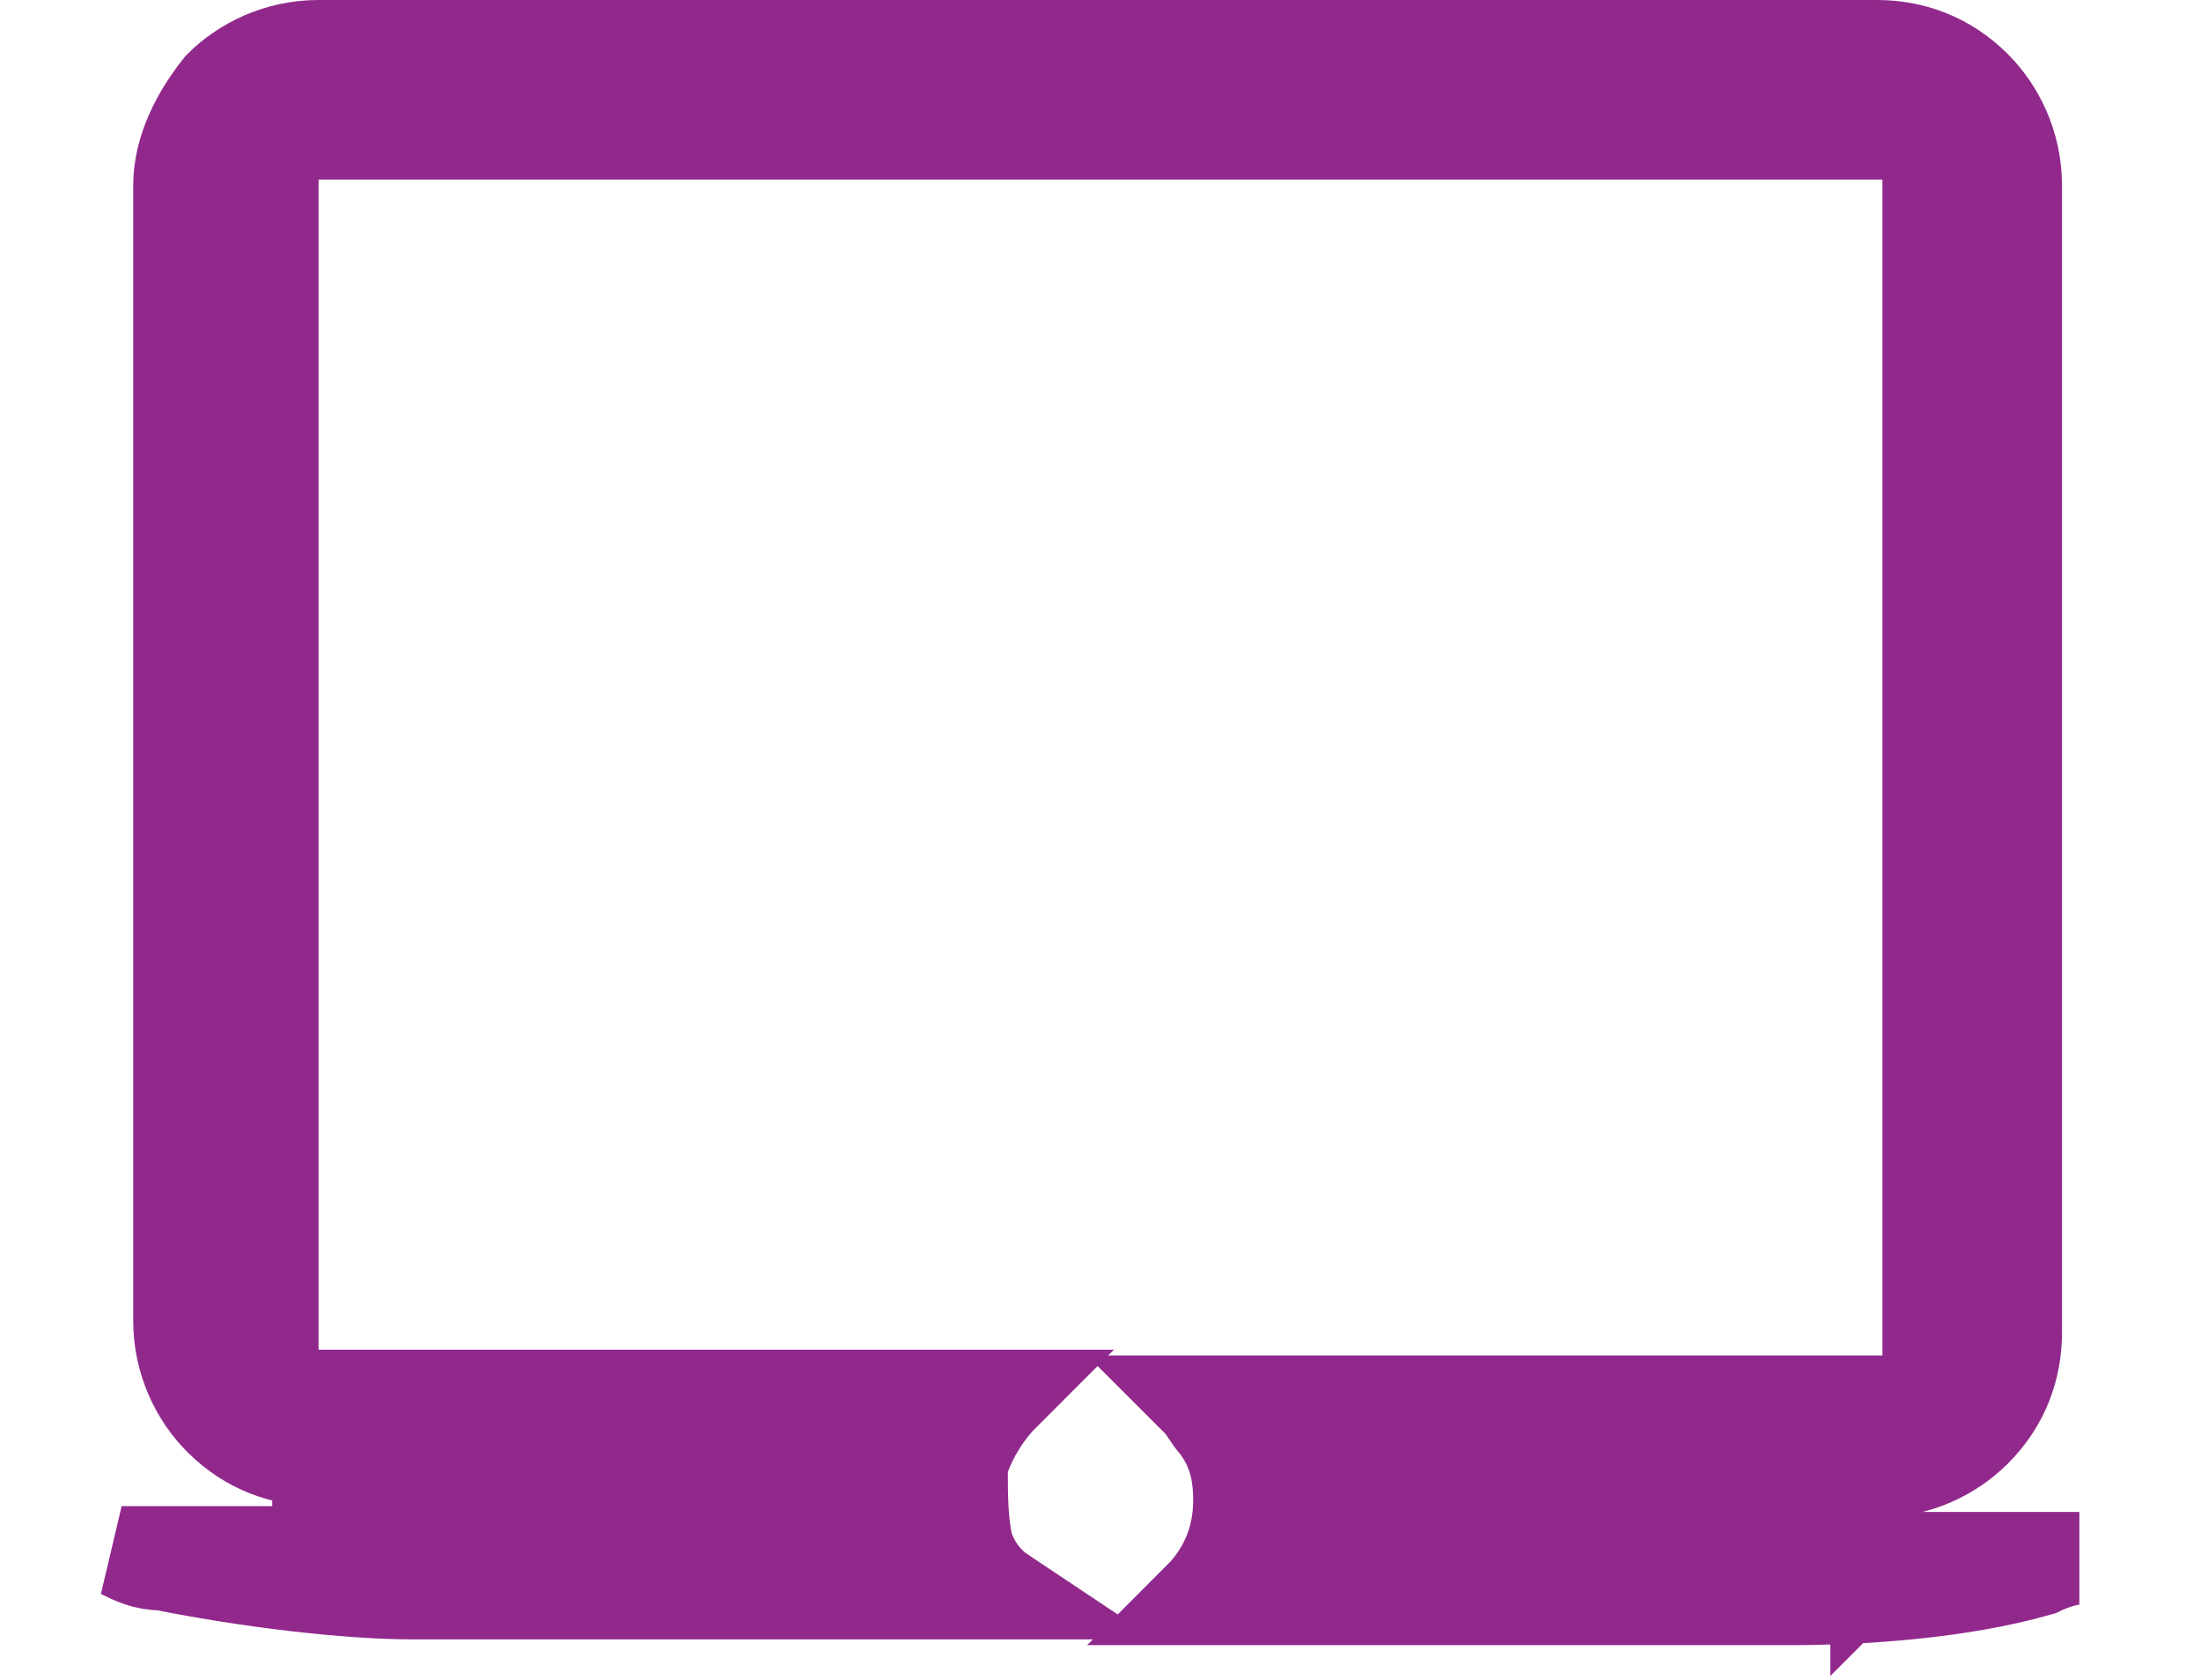
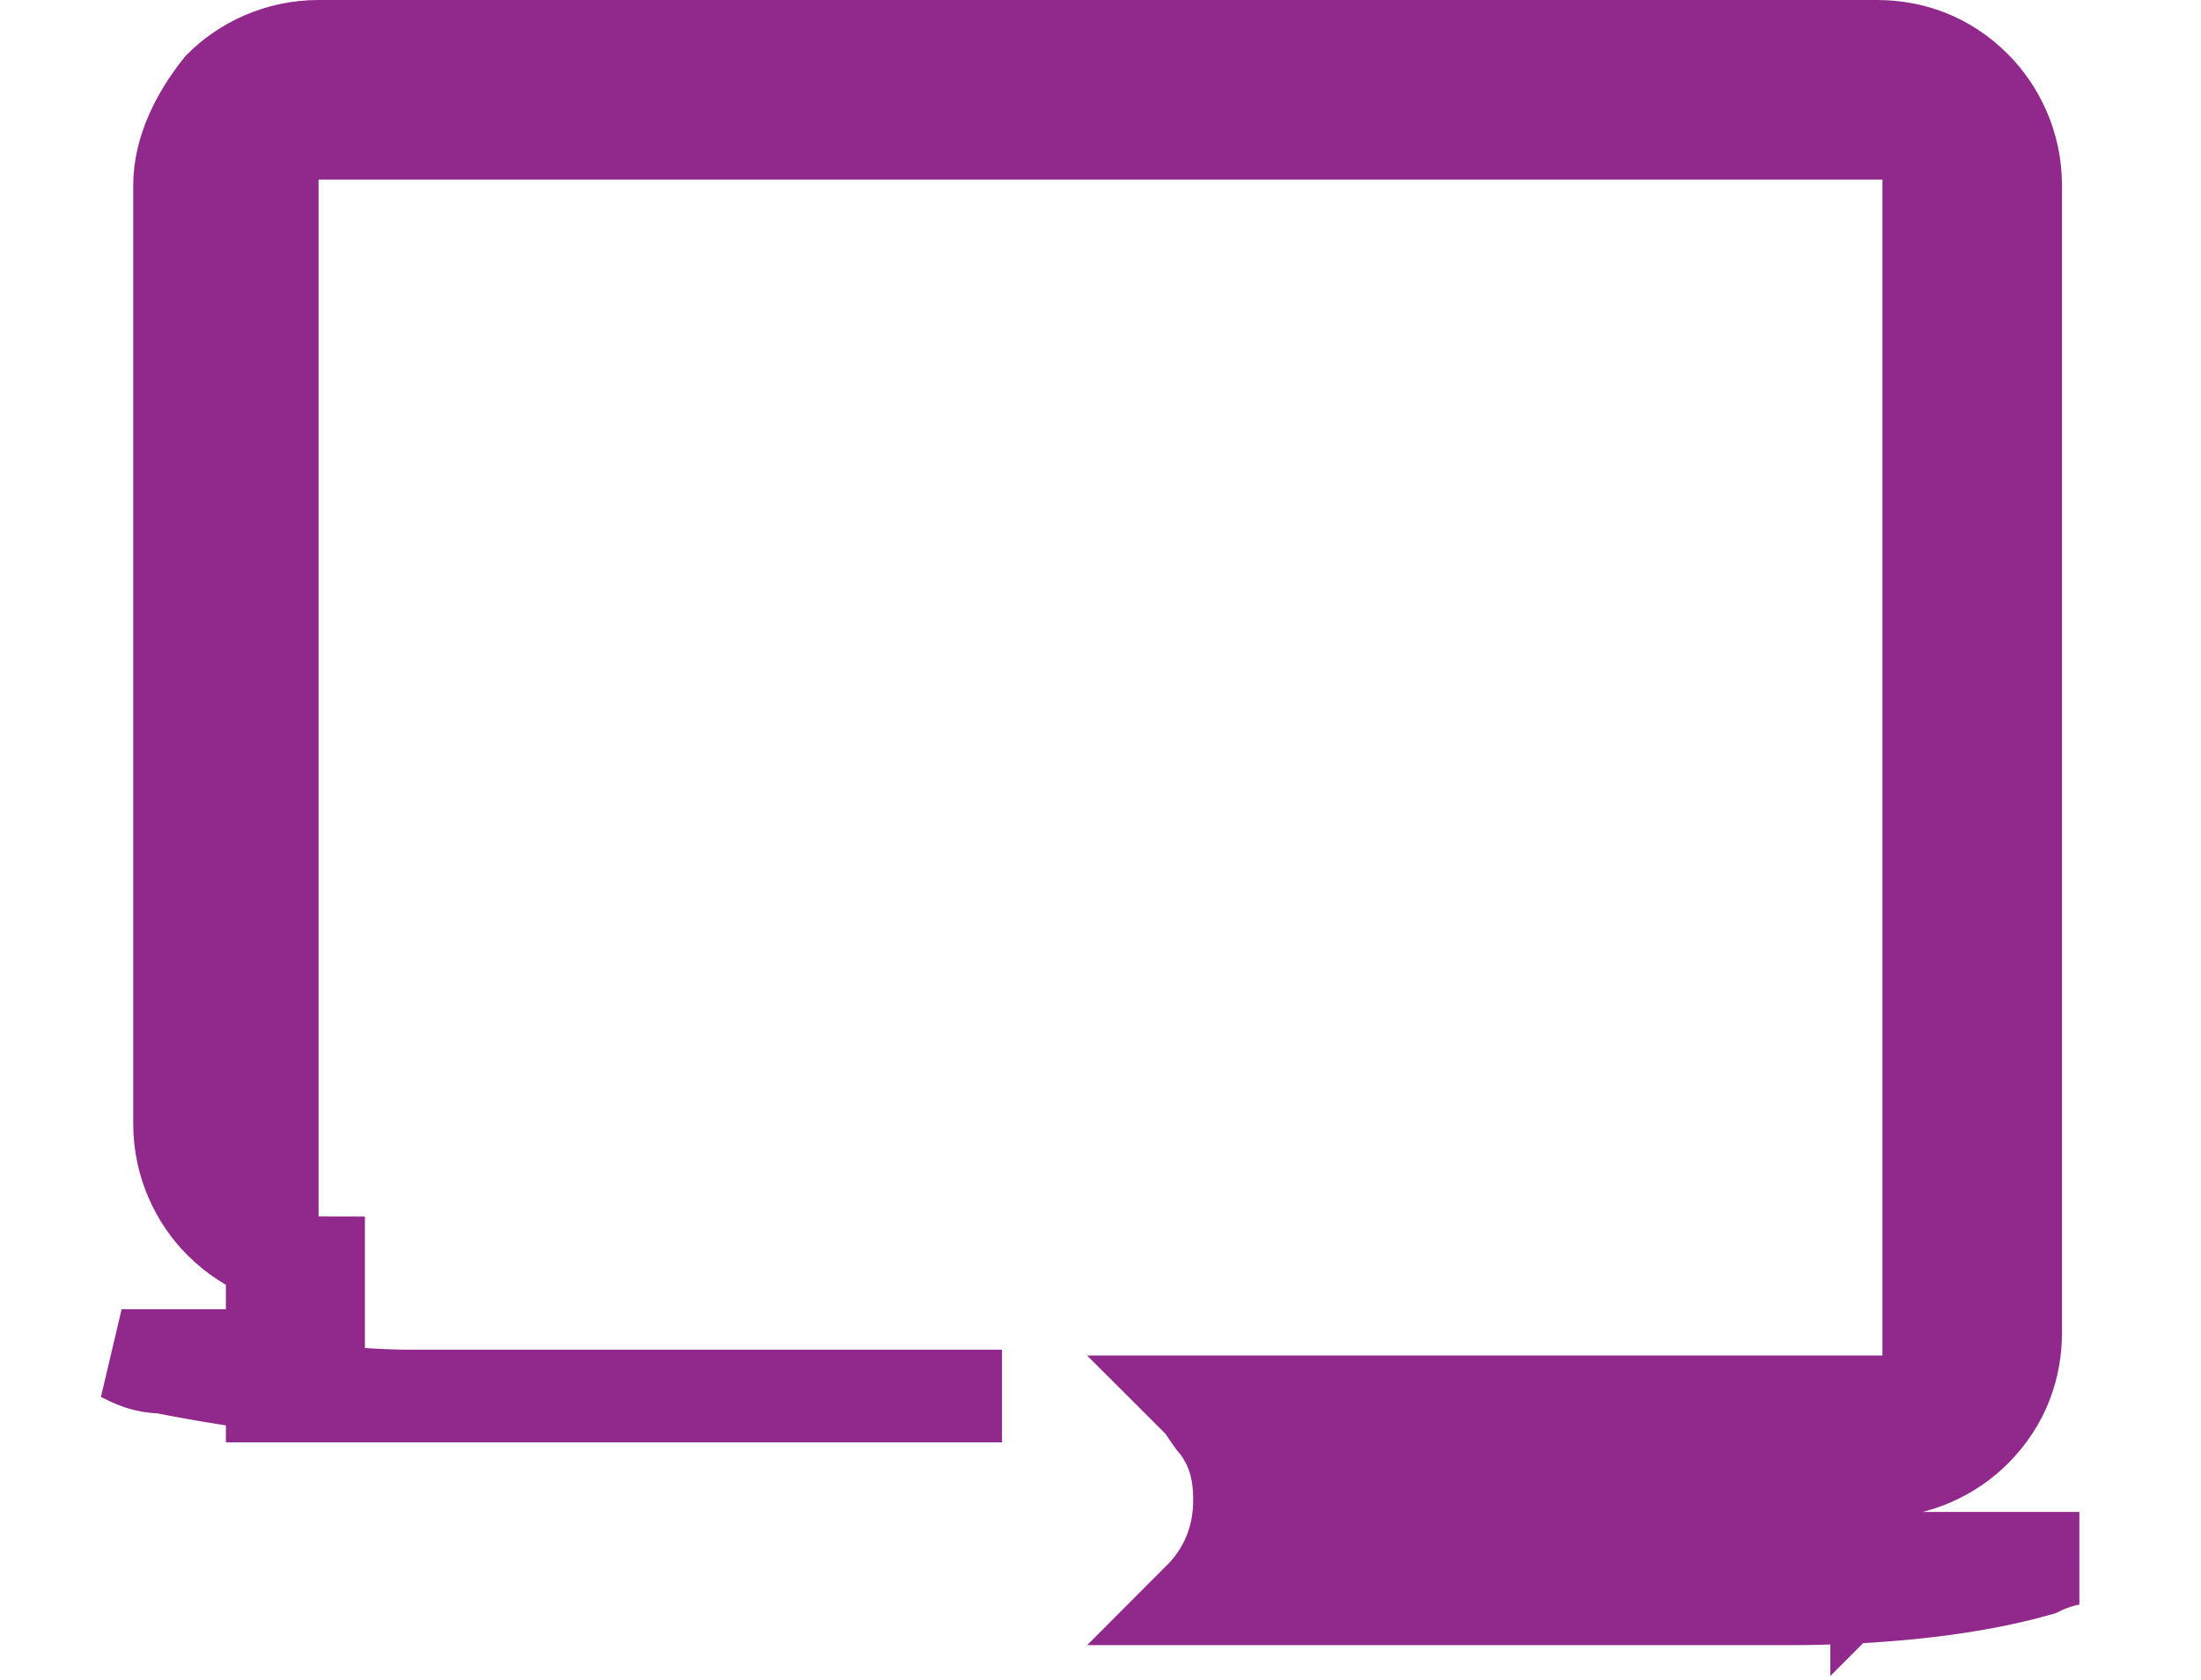
<svg xmlns="http://www.w3.org/2000/svg" id="Layer_1" version="1.1" viewBox="0 0 38 29">
  <defs>
    <style>
      .st0 {
        fill: #91298c;
        stroke: #91298c;
        stroke-width: 1.6px;
      }
    </style>
  </defs>
-   <path class="st0" d="M32.5,26.9h3.4c-.2,0-.5.1-.7.2-1.4.4-3.1.5-4.3.5h-10.2s0,0,0,0c.5-.5.7-1.1.7-1.7h0c0-.5-.1-.9-.4-1.3-.1-.1-.2-.3-.3-.4h12.6V2.3H4.7v21.8h12.6s0,0,0,0c-.3.3-.6.8-.7,1.2,0,.5,0,1,.1,1.4.1.3.3.6.6.8H7.1c-1.1,0-2.8-.2-4.3-.5-.3,0-.5-.1-.7-.2h3.4v-1.6c-.6,0-1.2-.2-1.7-.7-.4-.4-.7-1-.7-1.7V3.2c0-.6.3-1.2.7-1.7.4-.4,1-.7,1.7-.7h26.9c.6,0,1.2.2,1.7.7.4.4.7,1,.7,1.7h0v19.8h0c0,.6-.2,1.2-.7,1.7-.4.4-1,.7-1.7.7v1.6h0Z" />
+   <path class="st0" d="M32.5,26.9h3.4c-.2,0-.5.1-.7.2-1.4.4-3.1.5-4.3.5h-10.2s0,0,0,0c.5-.5.7-1.1.7-1.7h0c0-.5-.1-.9-.4-1.3-.1-.1-.2-.3-.3-.4h12.6V2.3H4.7v21.8h12.6s0,0,0,0H7.1c-1.1,0-2.8-.2-4.3-.5-.3,0-.5-.1-.7-.2h3.4v-1.6c-.6,0-1.2-.2-1.7-.7-.4-.4-.7-1-.7-1.7V3.2c0-.6.3-1.2.7-1.7.4-.4,1-.7,1.7-.7h26.9c.6,0,1.2.2,1.7.7.4.4.7,1,.7,1.7h0v19.8h0c0,.6-.2,1.2-.7,1.7-.4.4-1,.7-1.7.7v1.6h0Z" />
</svg>